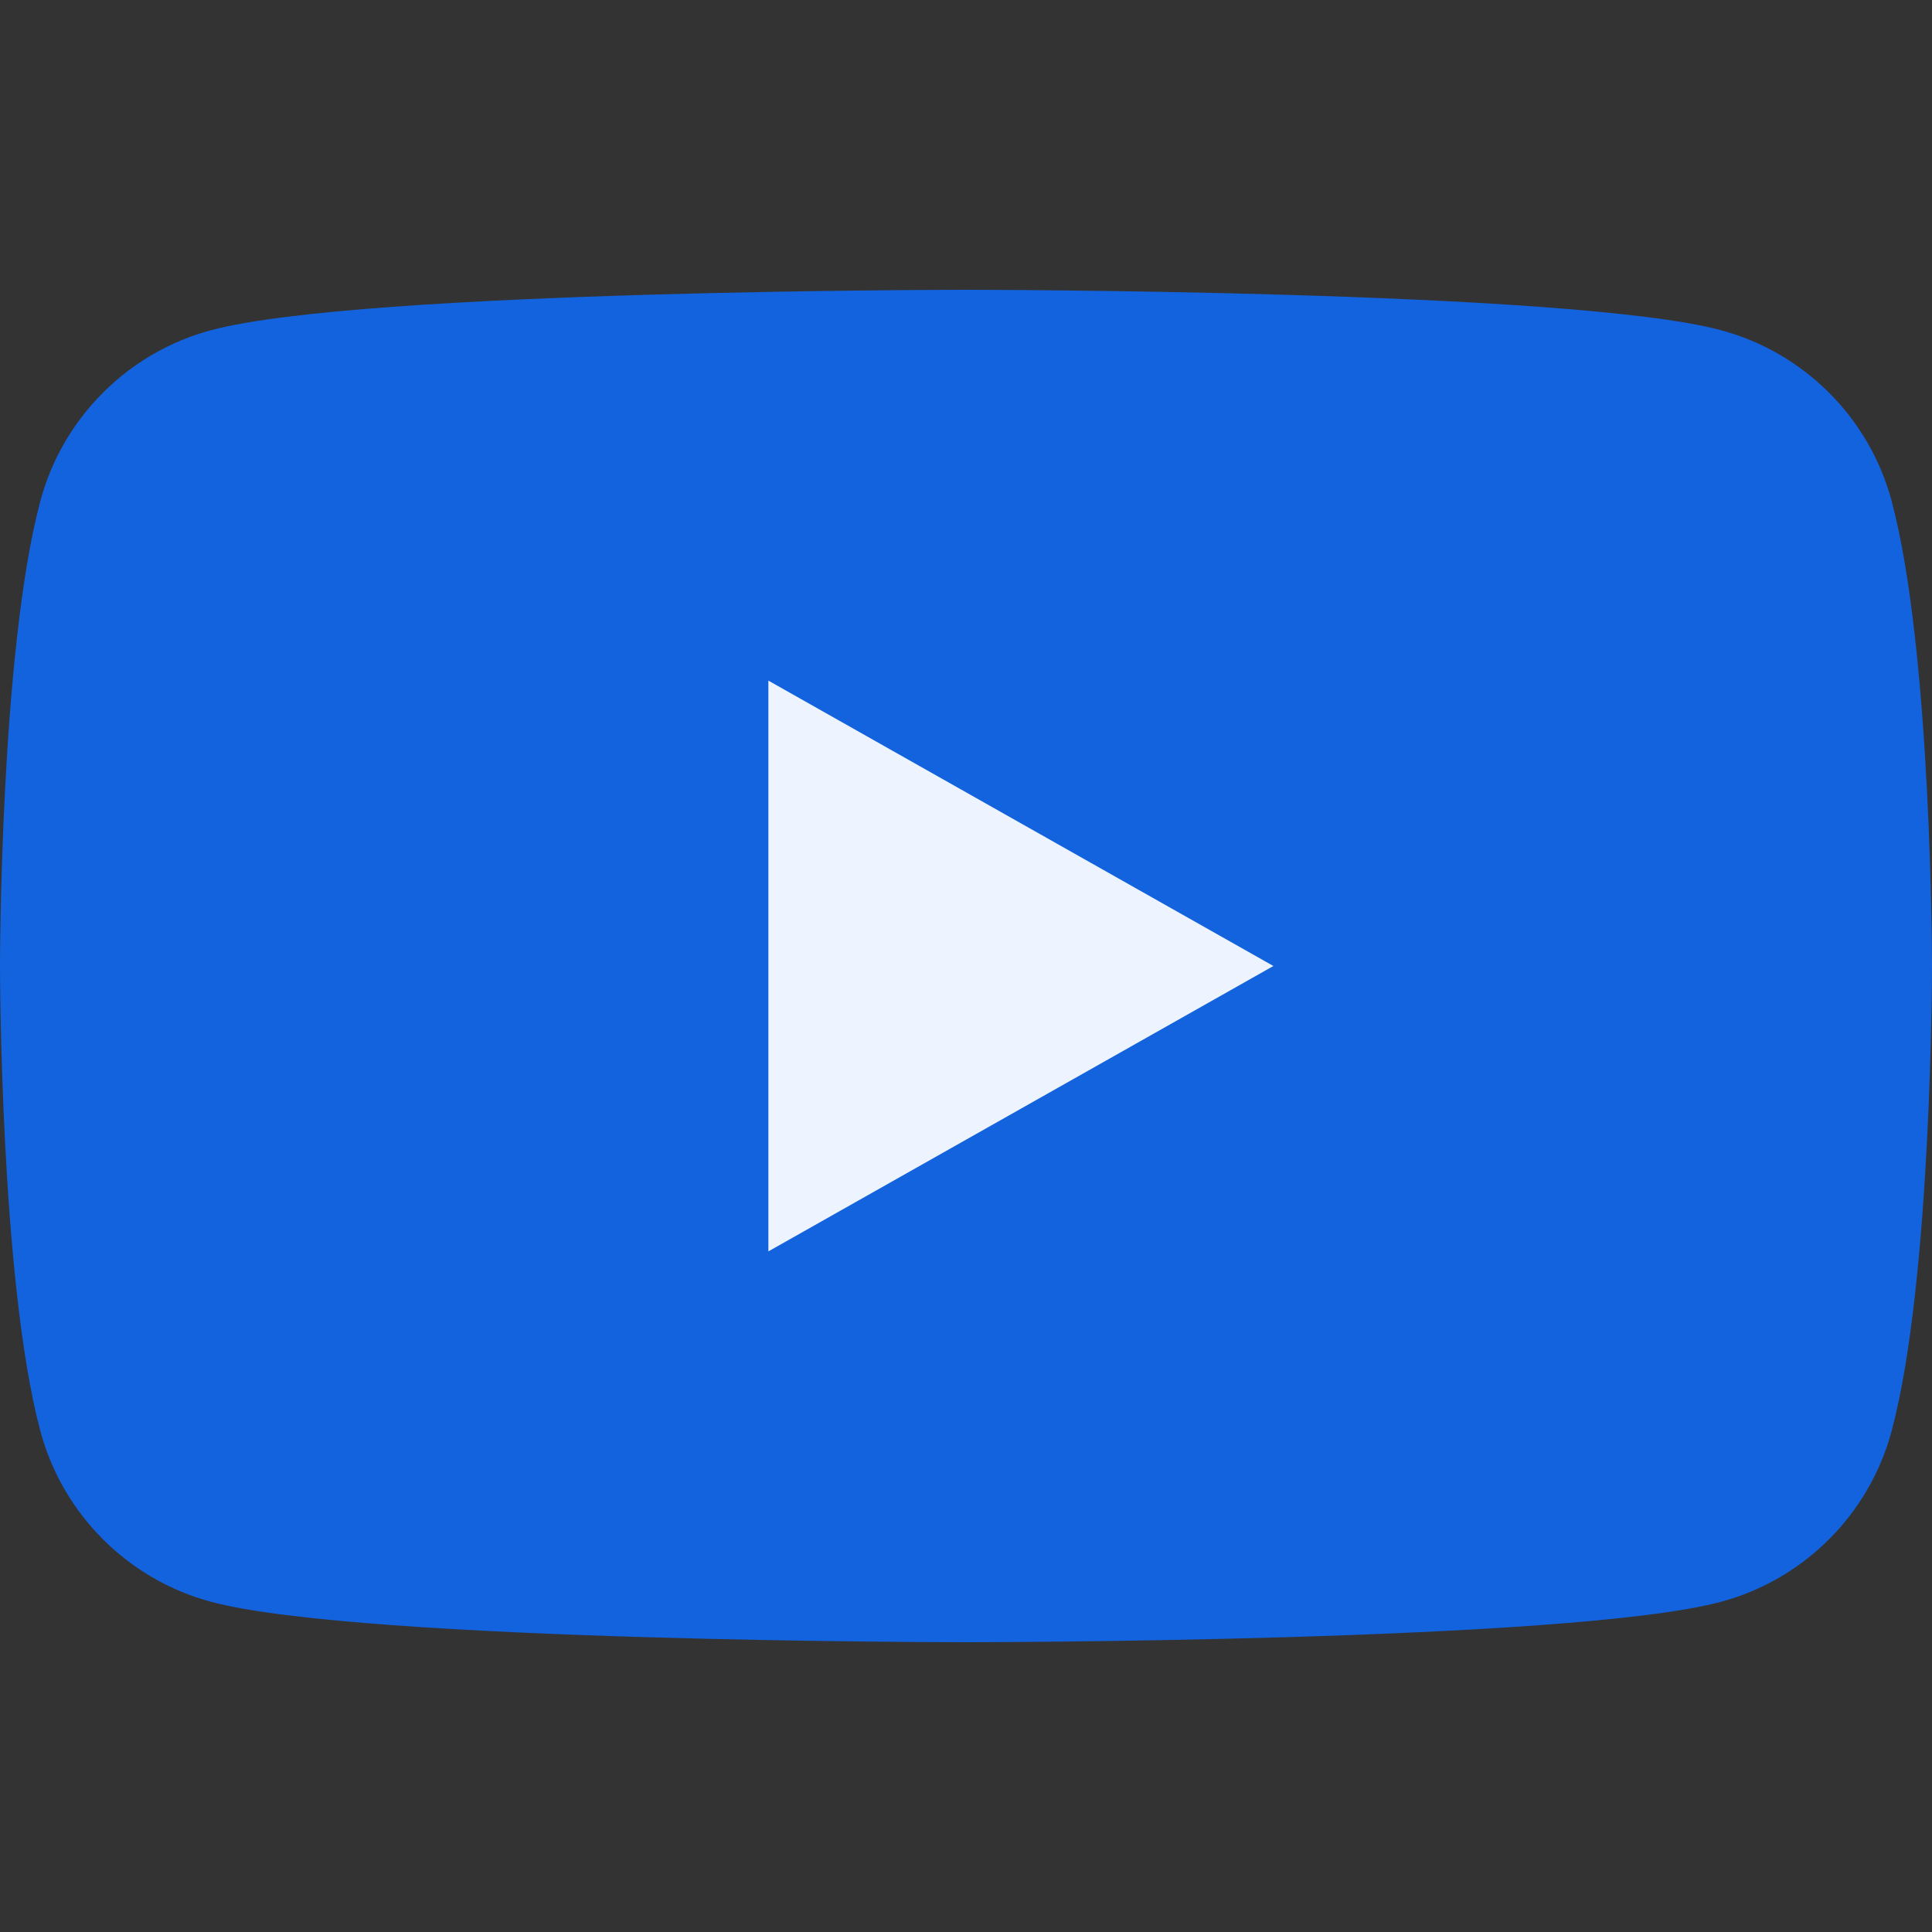
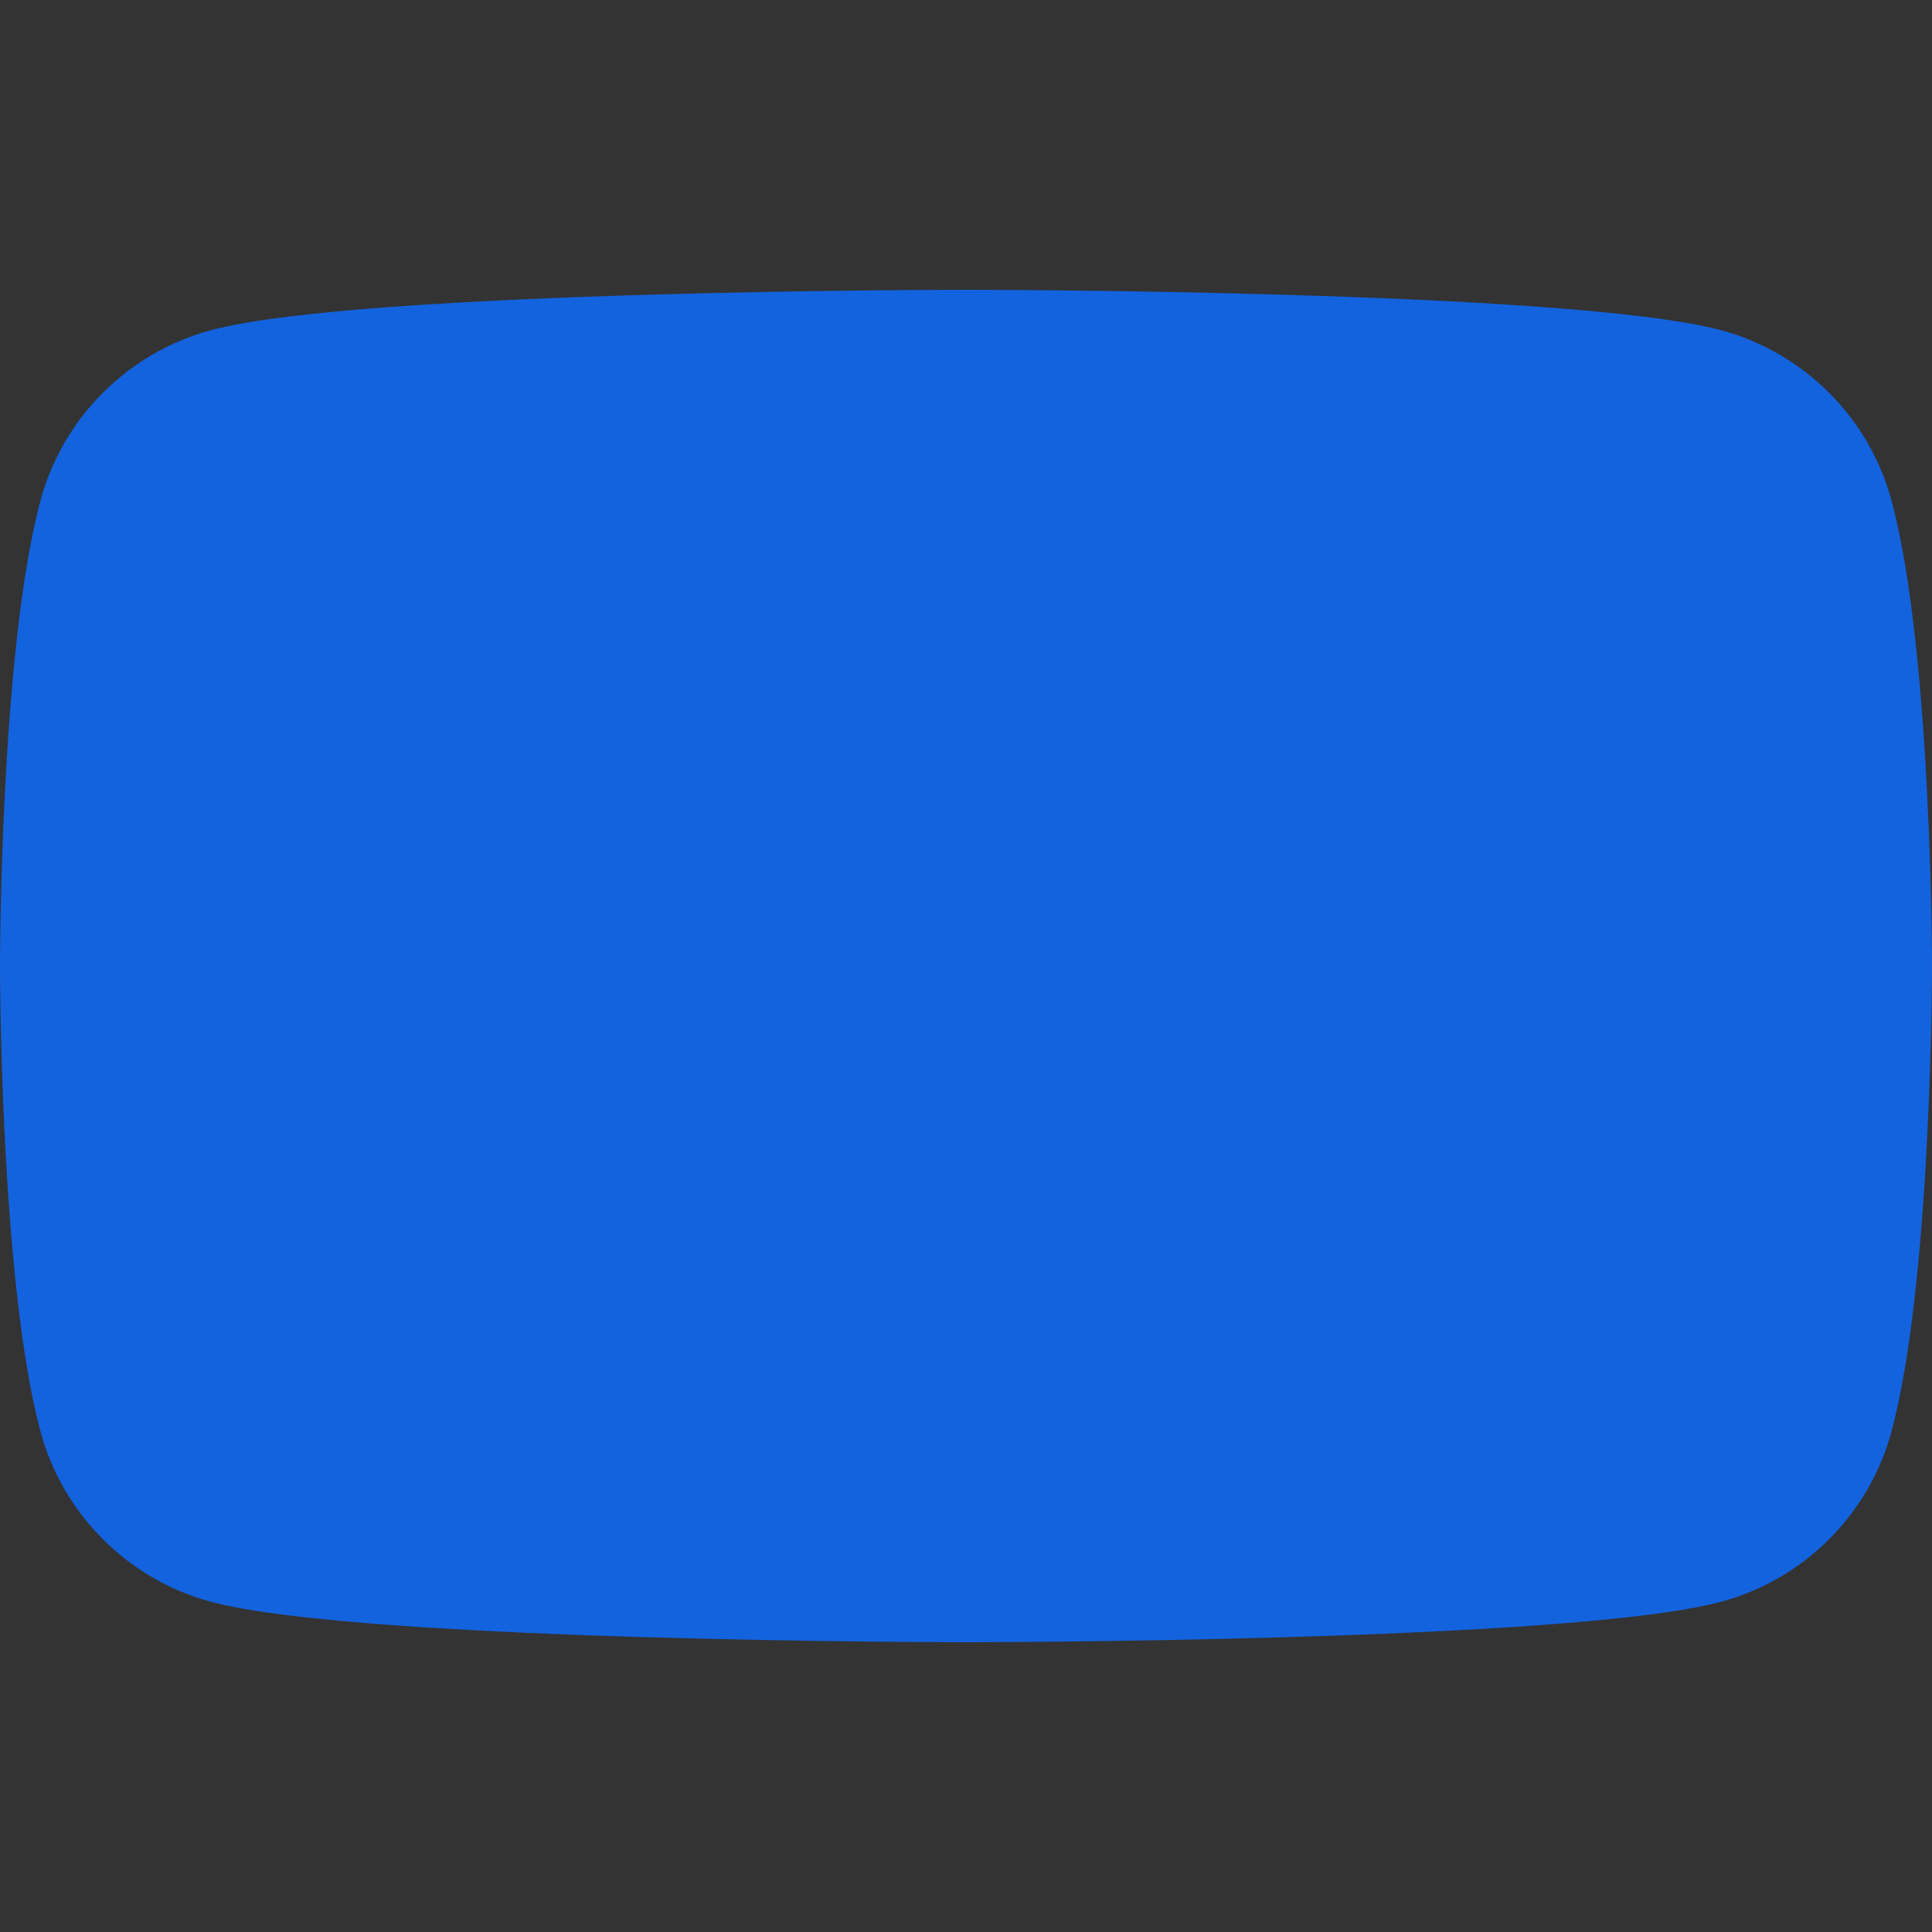
<svg xmlns="http://www.w3.org/2000/svg" width="28" height="28" viewBox="0 0 28 28" fill="none">
  <rect x="0" y="0" width="28" height="28" fill="#333333" stroke="none" />
  <path d="M27.415 7.261C27.093 6.056 26.144 5.107 24.939 4.785C22.756 4.2 14 4.2 14 4.2C14 4.2 5.244 4.2 3.061 4.785C1.856 5.107 0.907 6.056 0.585 7.261C0 9.444 0 14 0 14C0 14 0 18.556 0.585 20.739C0.907 21.944 1.856 22.893 3.061 23.215C5.244 23.8 14 23.8 14 23.8C14 23.8 22.756 23.8 24.939 23.215C26.144 22.893 27.093 21.944 27.415 20.739C28 18.556 28 14 28 14C28 14 28 9.444 27.415 7.261Z" fill="#1363DF" />
-   <path d="M11.136 18.136L18.455 14L11.136 9.864V18.136Z" fill="#EDF4FF" />
</svg>